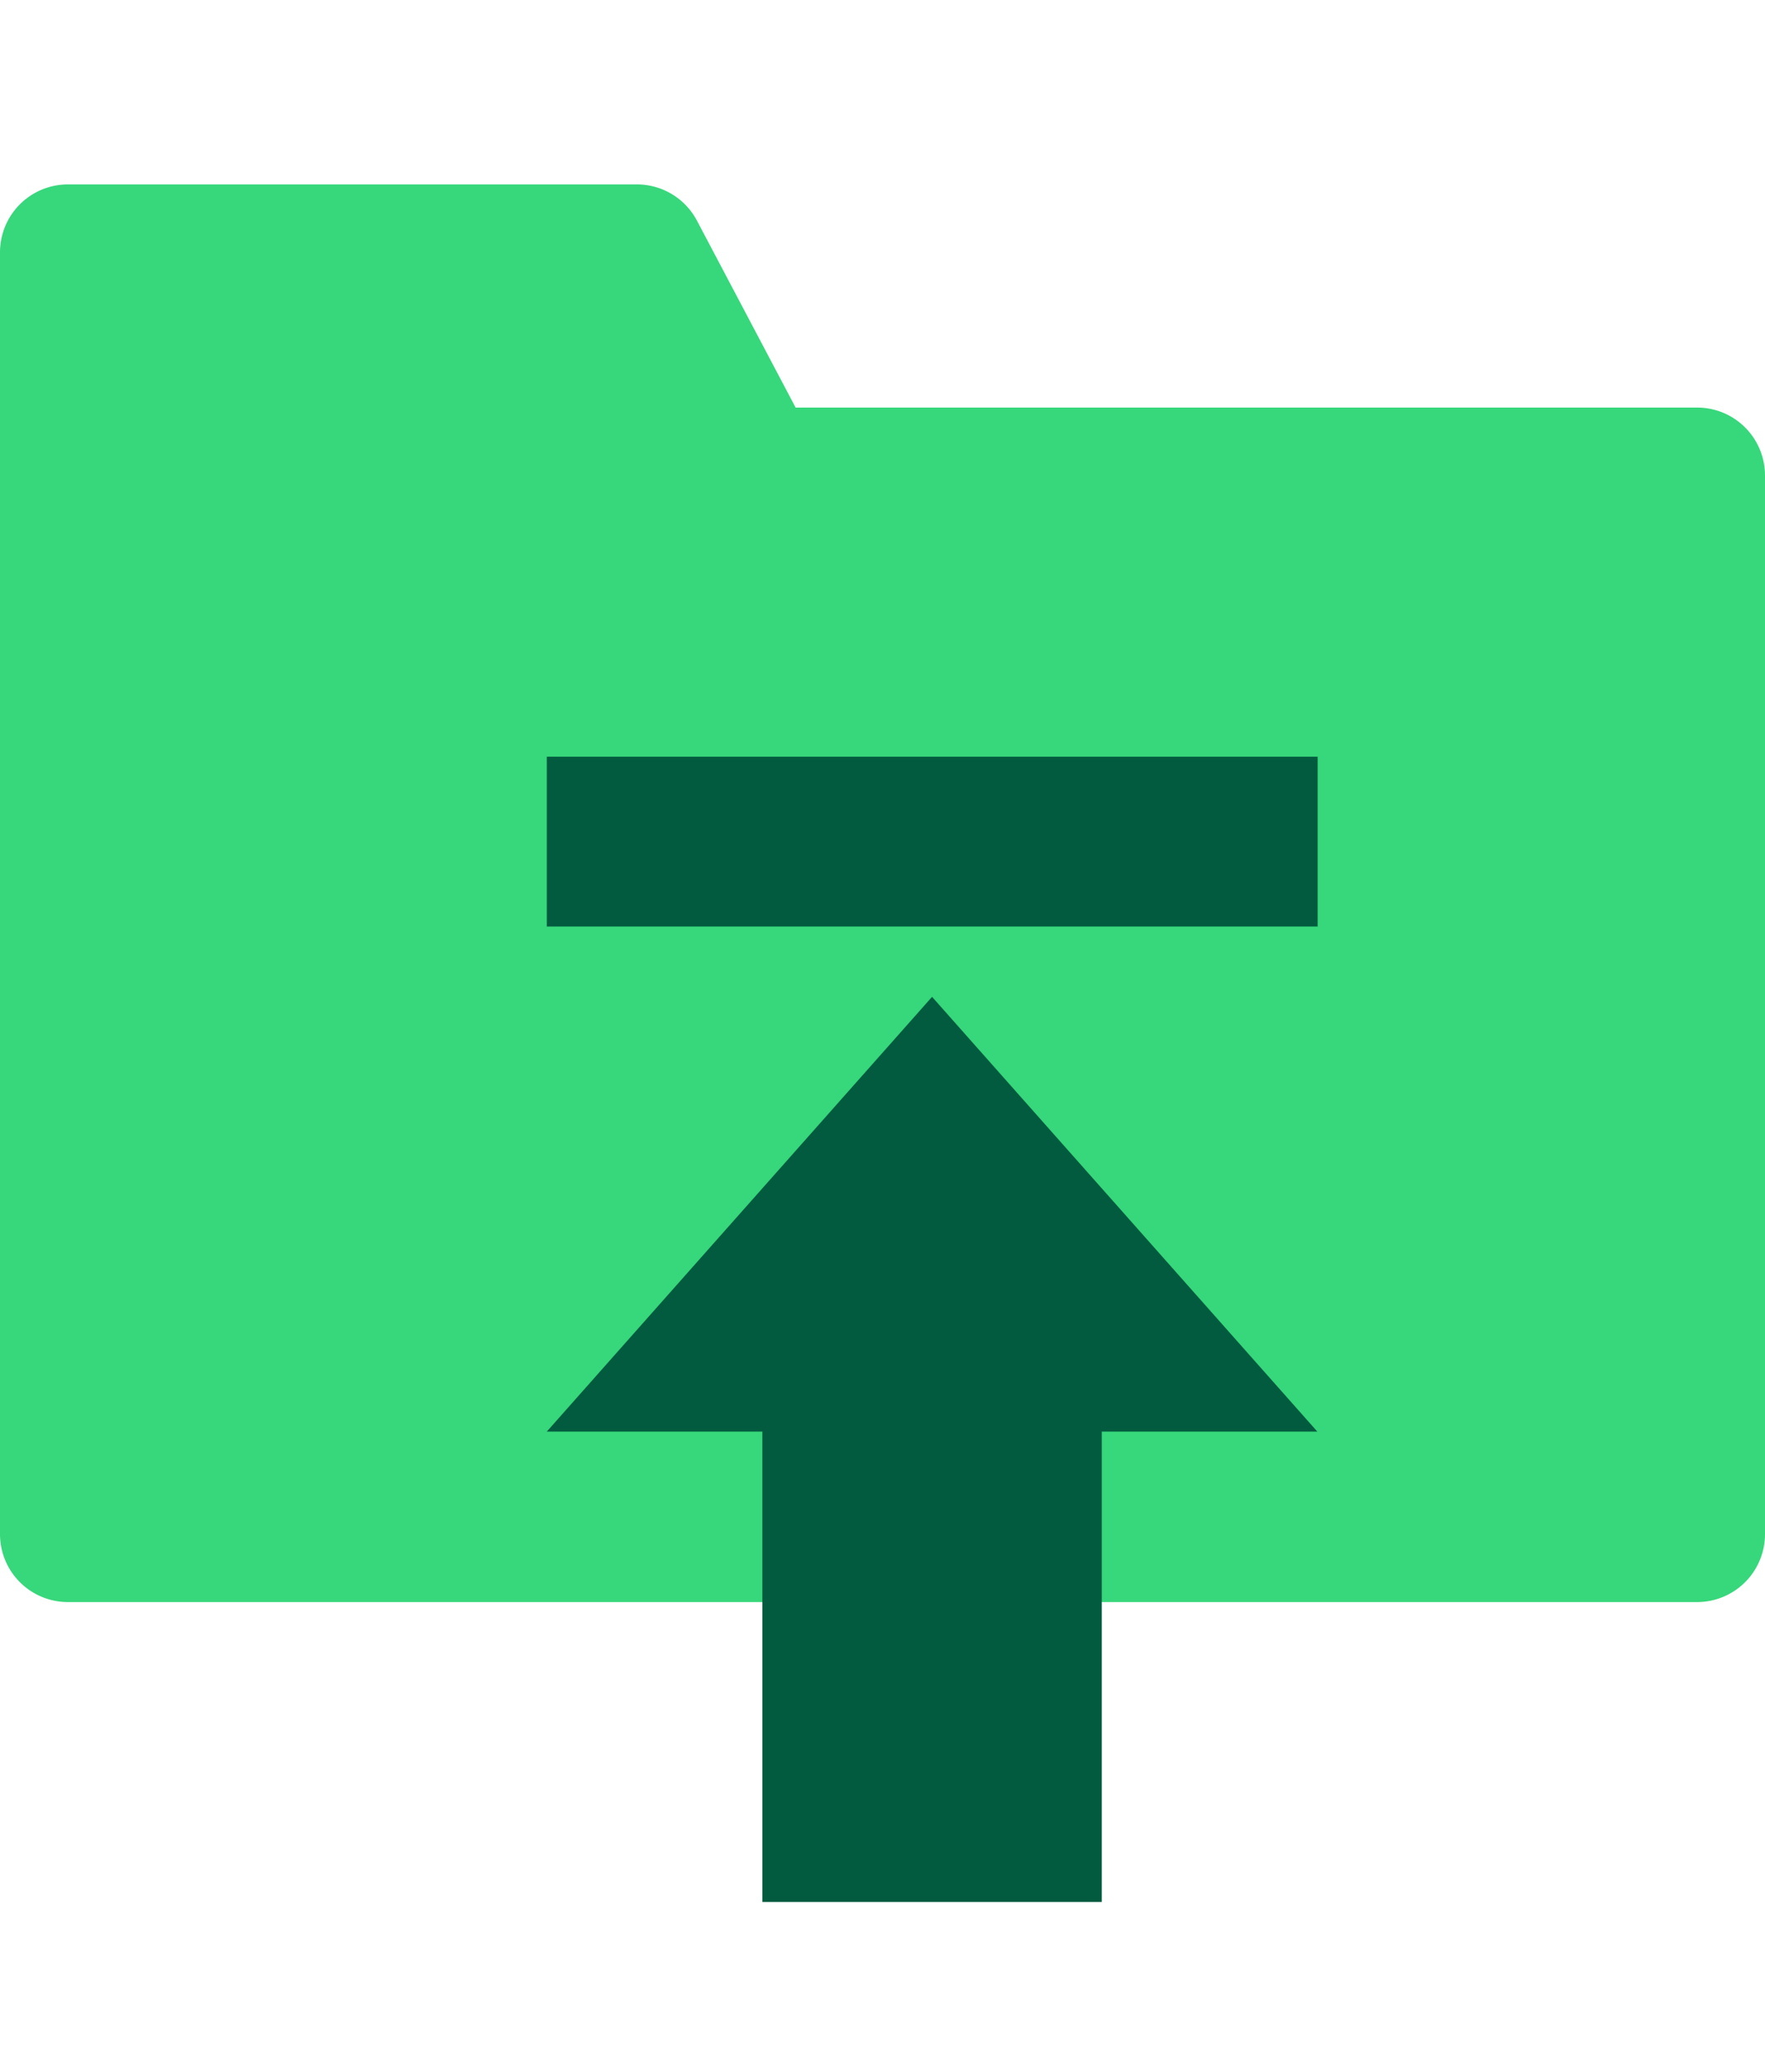
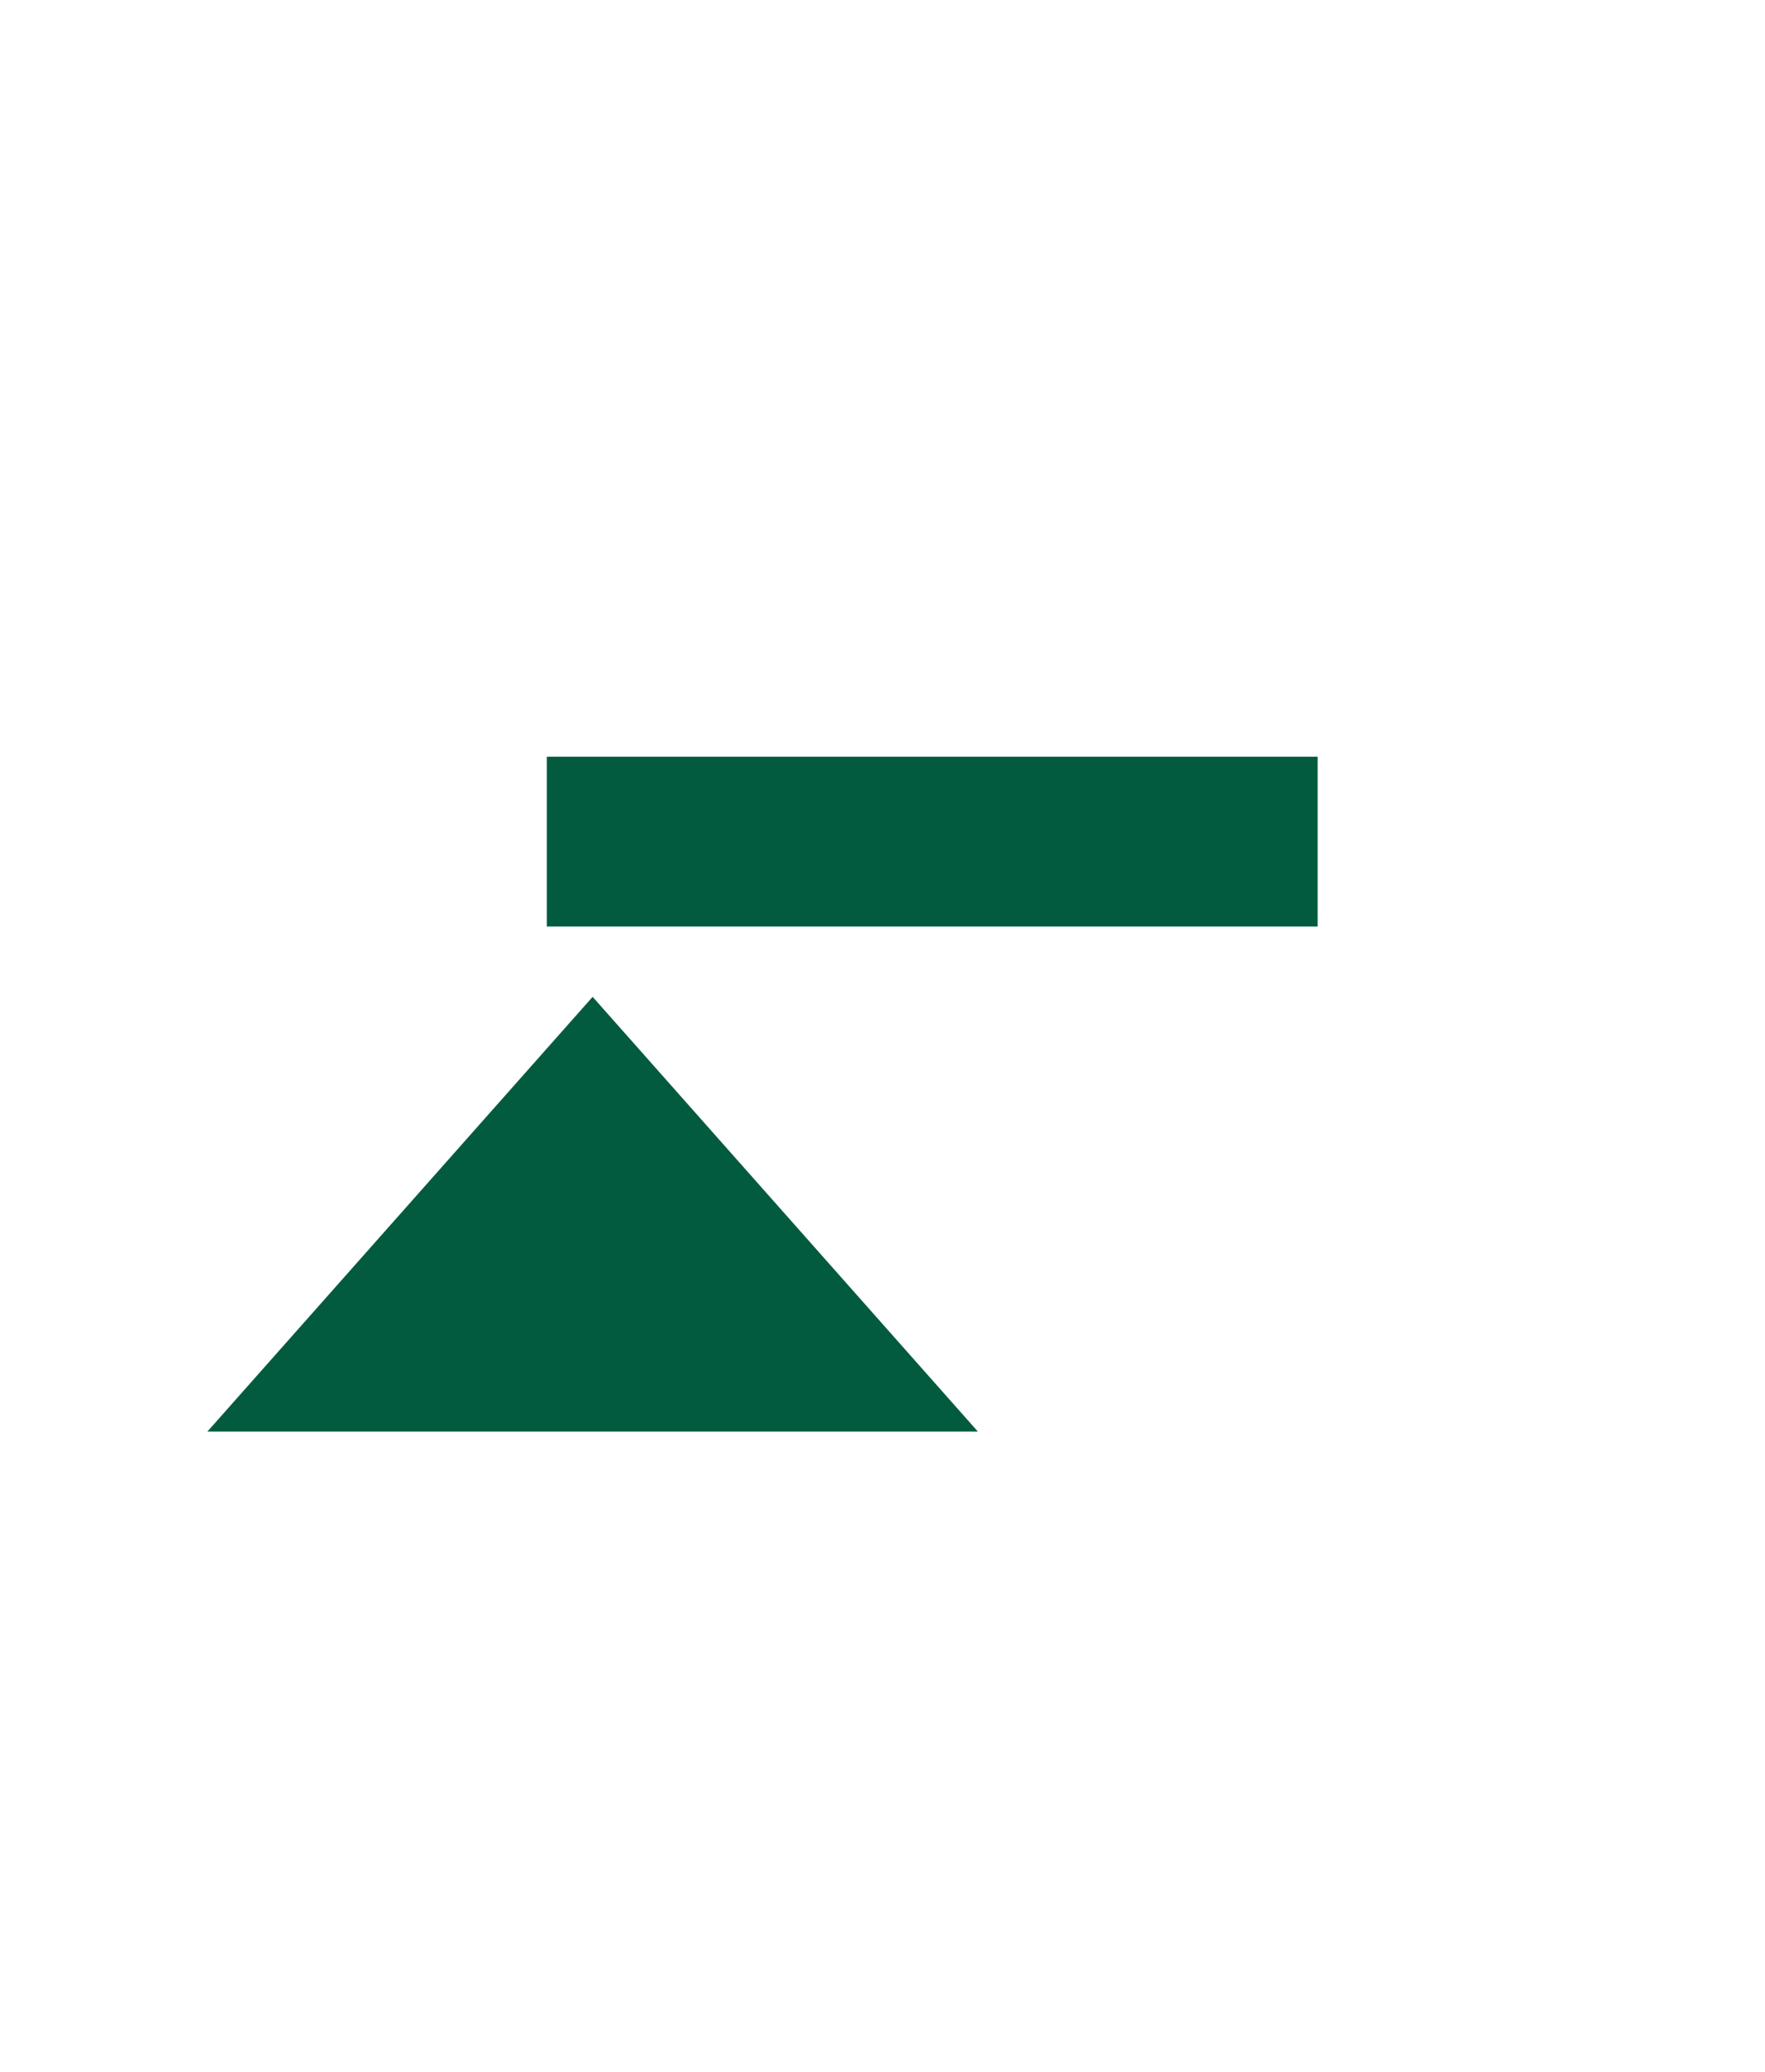
<svg xmlns="http://www.w3.org/2000/svg" viewBox="0 0 52 61">
-   <path fill="#37d77b" d="M50 12H23.44l-2.91-5.51a2 2 0 0 0-1.77-1.06H2a2 2 0 0 0-2 2v37.74a2 2 0 0 0 2 2h48a2 2 0 0 0 2-2V14a2 2 0 0 0-2-2Z" />
-   <path fill="#035b3f" fill-rule="evenodd" d="M16.11 22.28h22.71v5H16.11Zm6.35 19.87V56h10V42.15h6.35l-11.35-12.8-11.35 12.8Z" />
+   <path fill="#035b3f" fill-rule="evenodd" d="M16.11 22.28h22.71v5H16.11Zm6.35 19.87V56V42.15h6.35l-11.35-12.8-11.35 12.8Z" />
</svg>